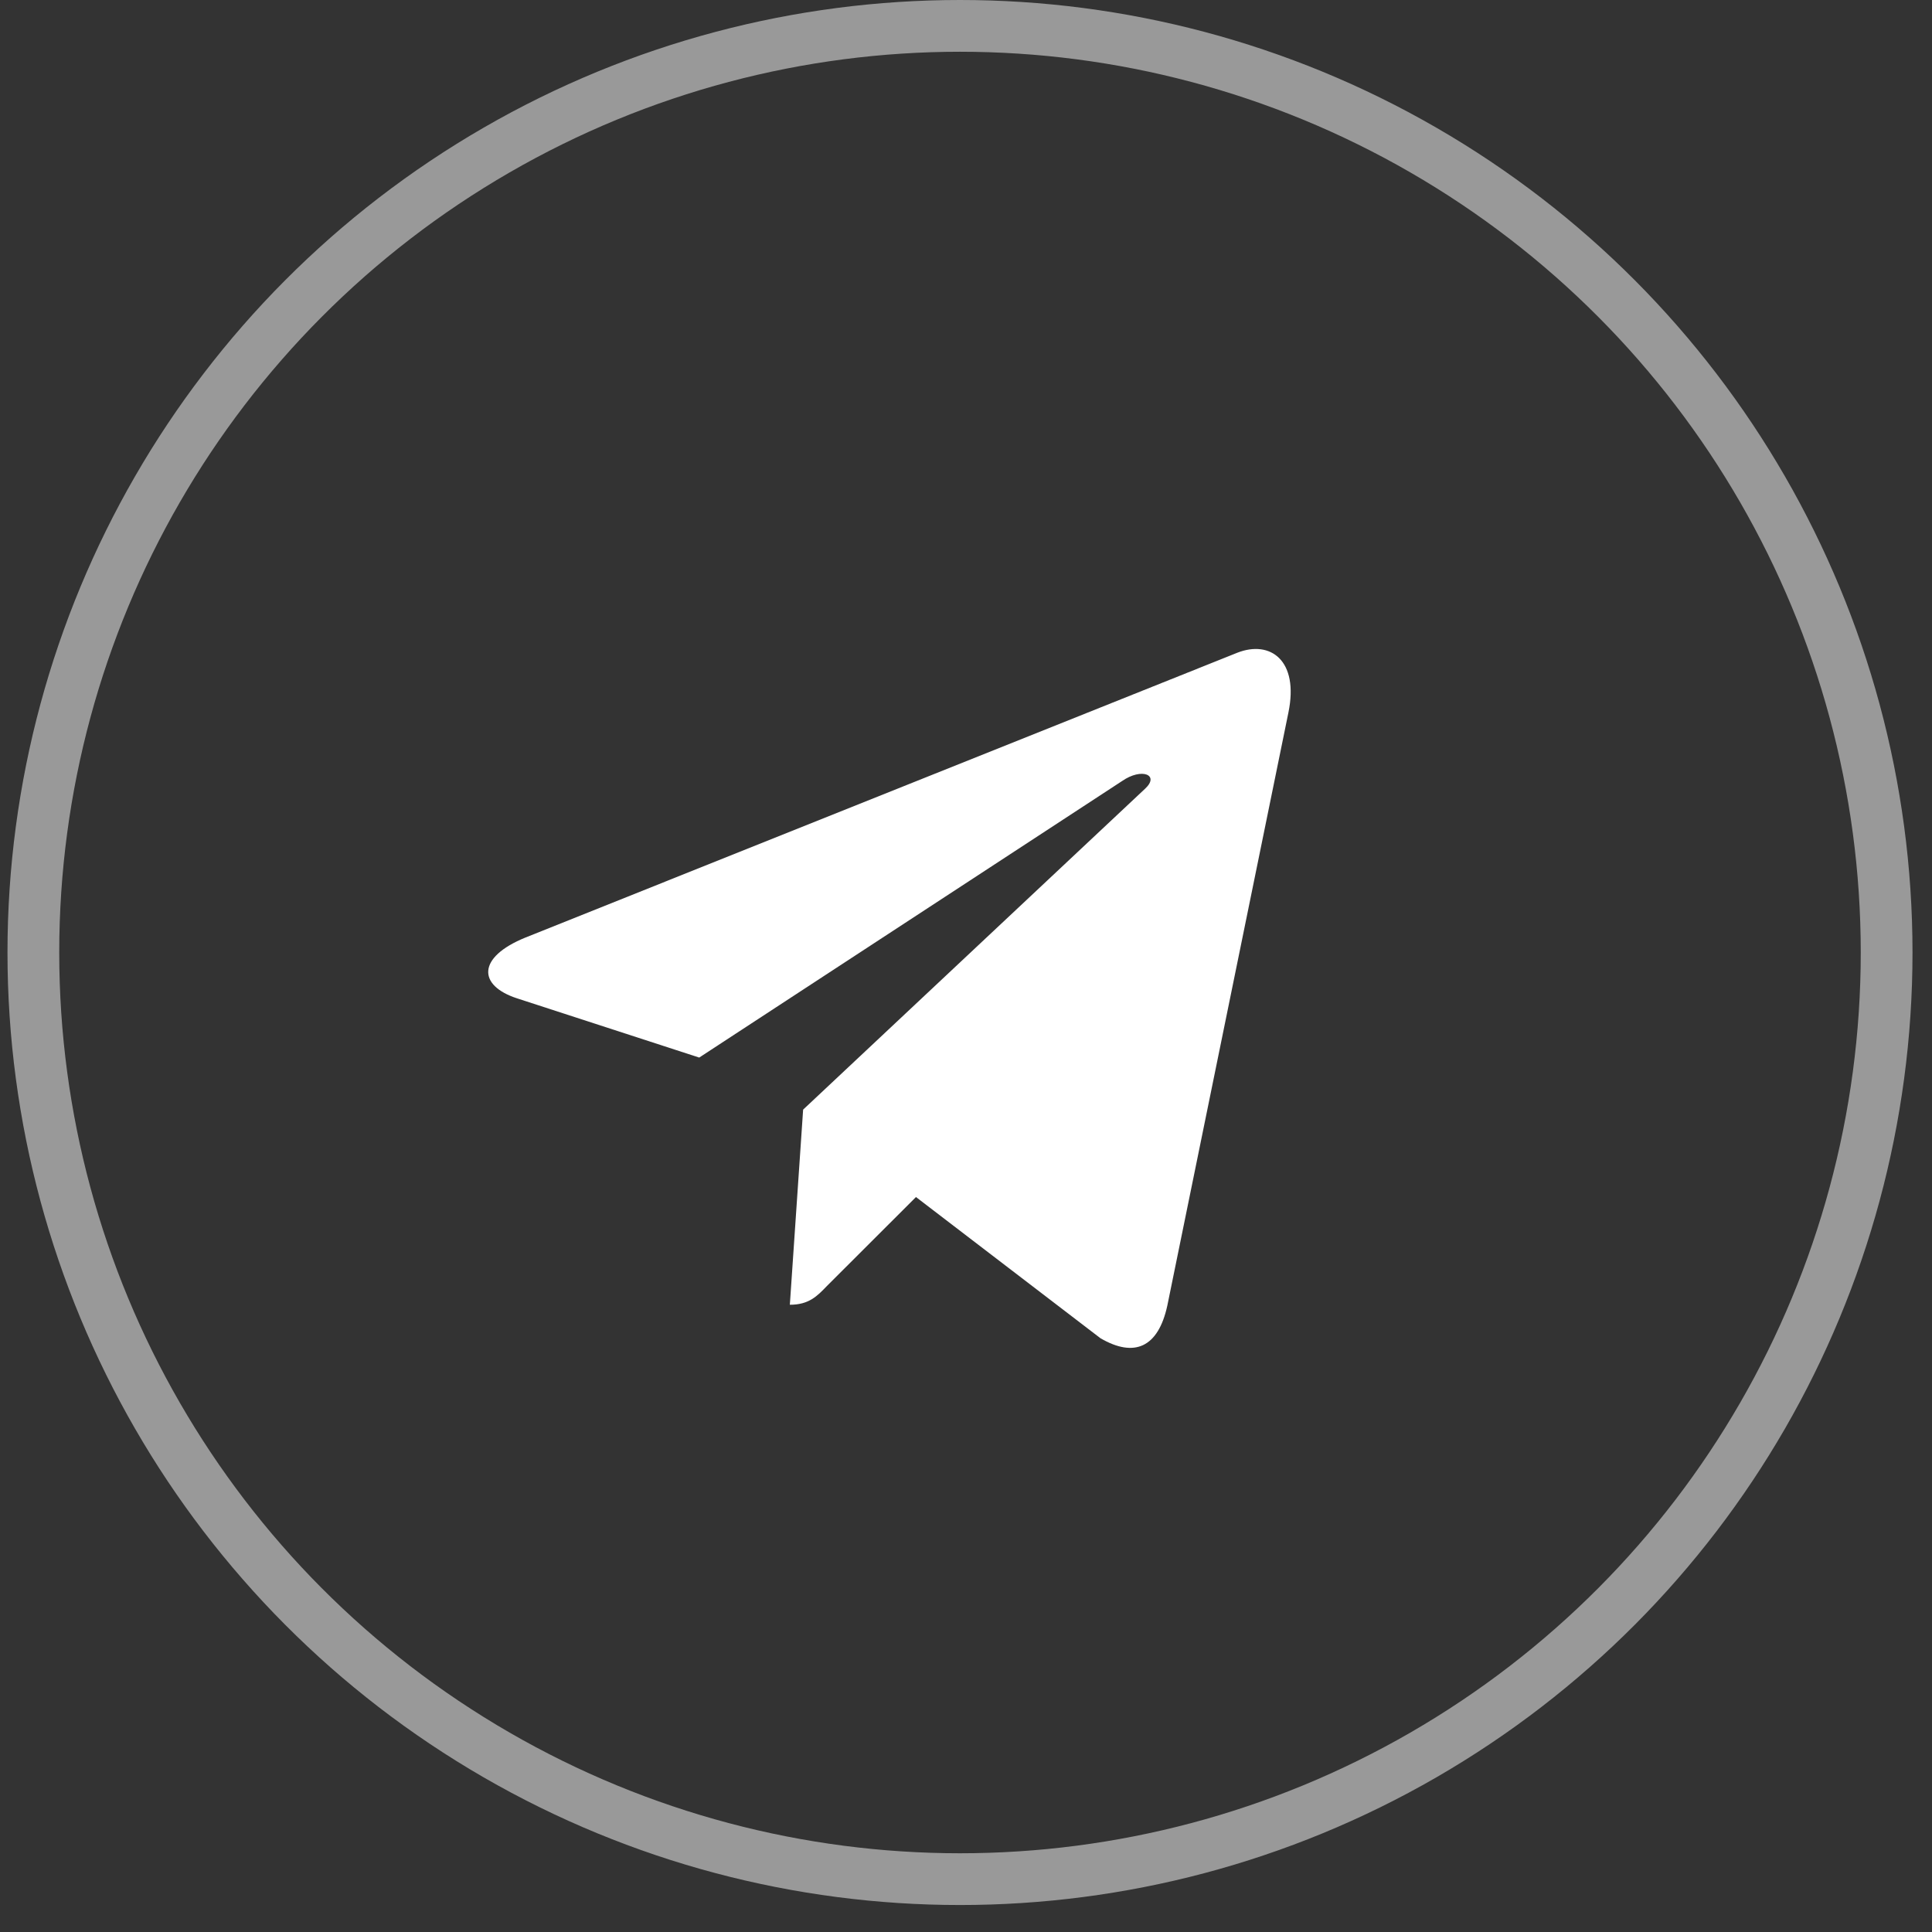
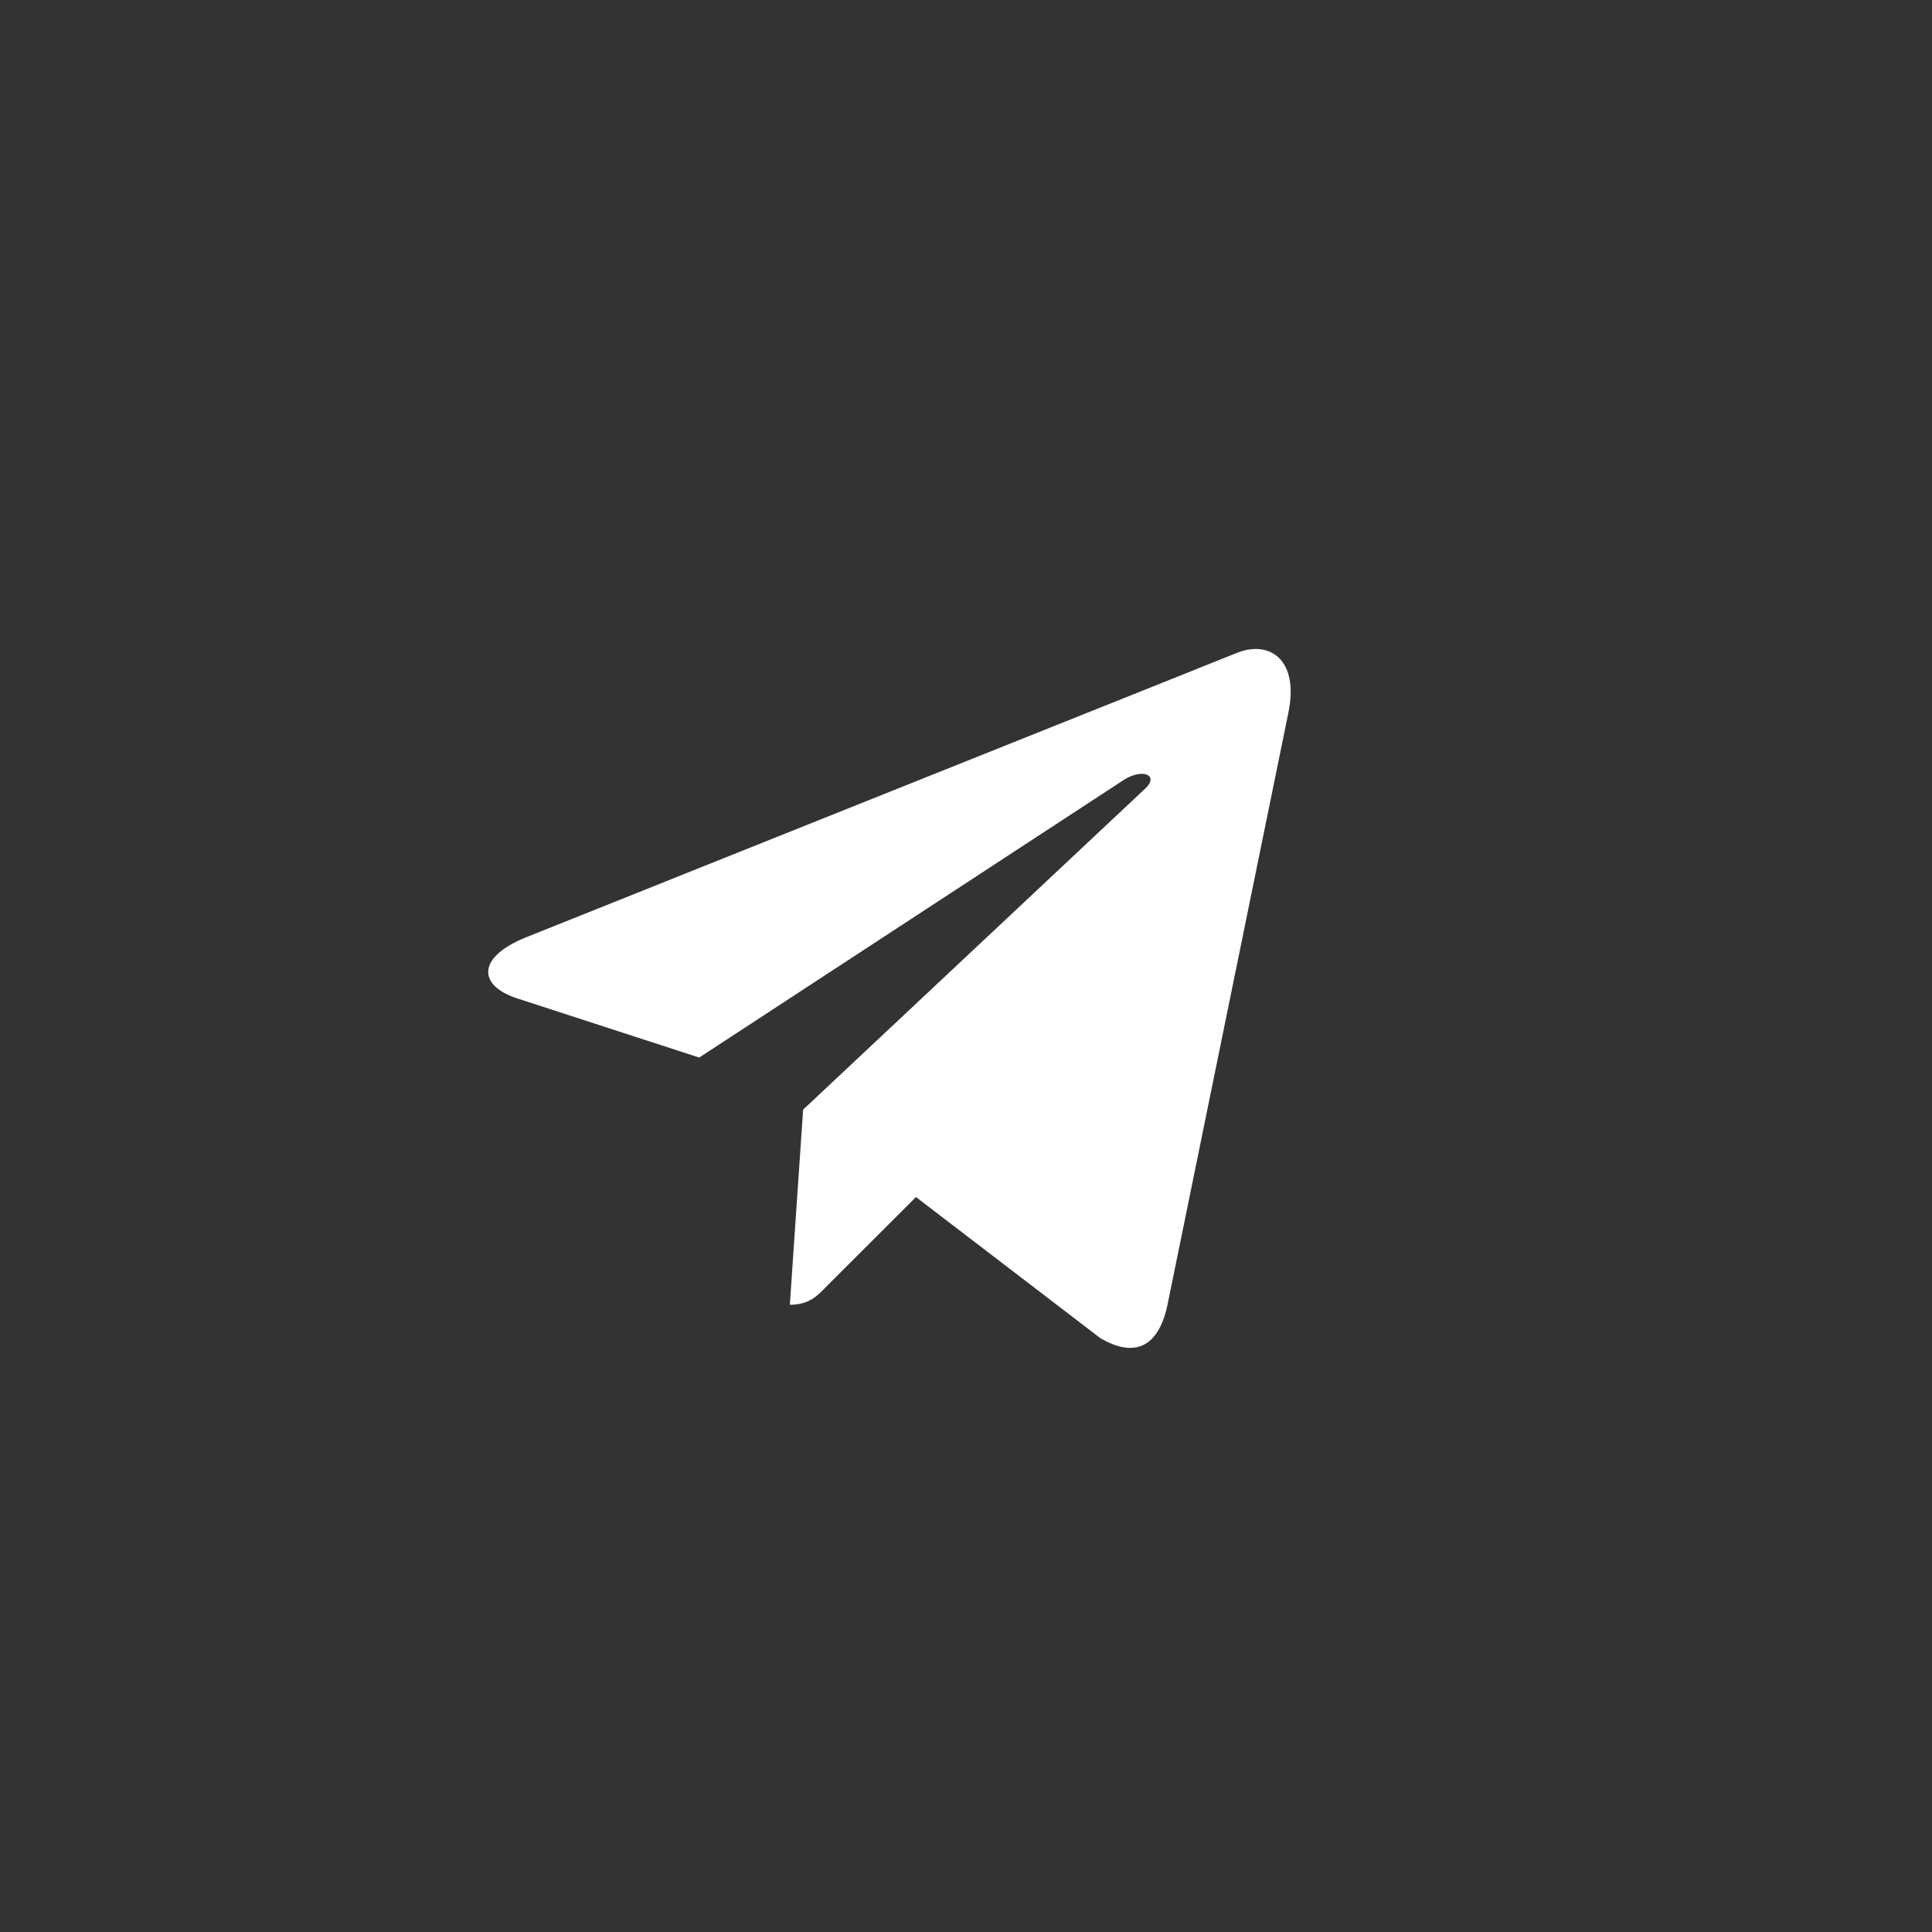
<svg xmlns="http://www.w3.org/2000/svg" width="56" height="56" viewBox="0 0 56 56" fill="none">
  <rect x="0" y="0" width="56" height="56" fill="#333333" stroke="none" />
-   <circle cx="27.826" cy="27.609" r="26.859" stroke="white" stroke-opacity="0.5" stroke-width="1.5" />
  <path d="M37.345 20.655L33.835 37.846C33.57 39.059 32.88 39.361 31.898 38.79L26.55 34.697L23.969 37.275C23.683 37.572 23.445 37.819 22.894 37.819L23.279 32.163L33.191 22.861C33.622 22.463 33.097 22.241 32.522 22.64L20.267 30.654L14.991 28.939C13.844 28.567 13.823 27.747 15.231 27.175L35.866 18.919C36.821 18.547 37.657 19.139 37.345 20.655Z" fill="white" />
</svg>